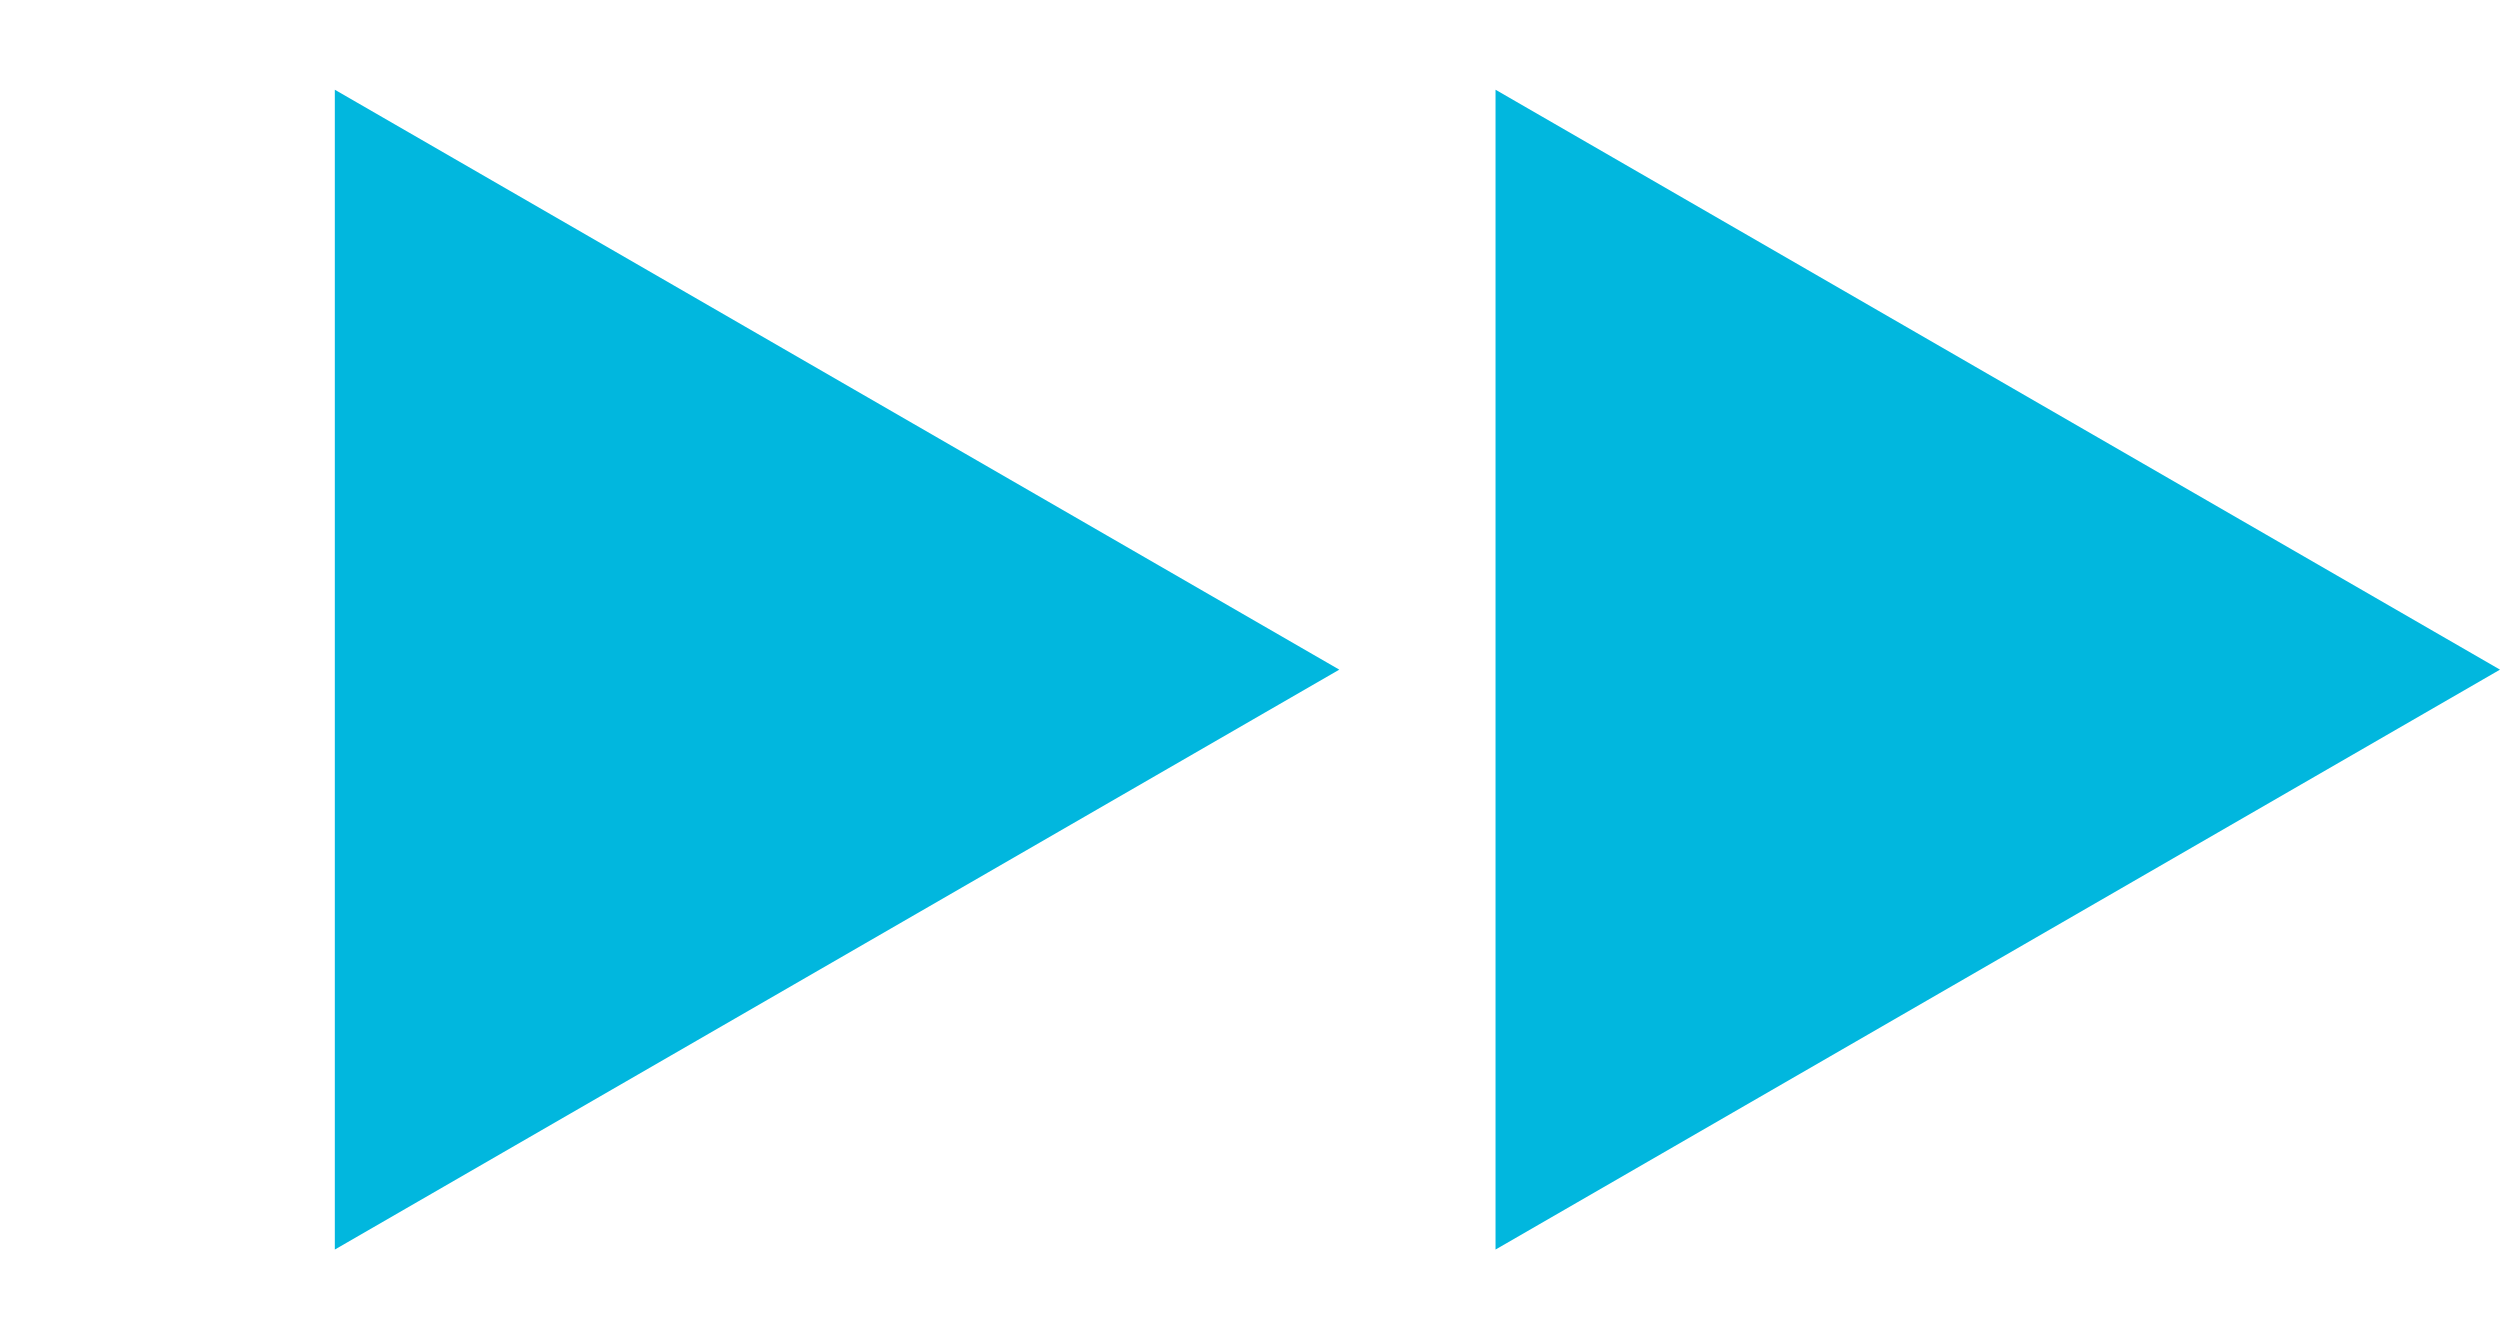
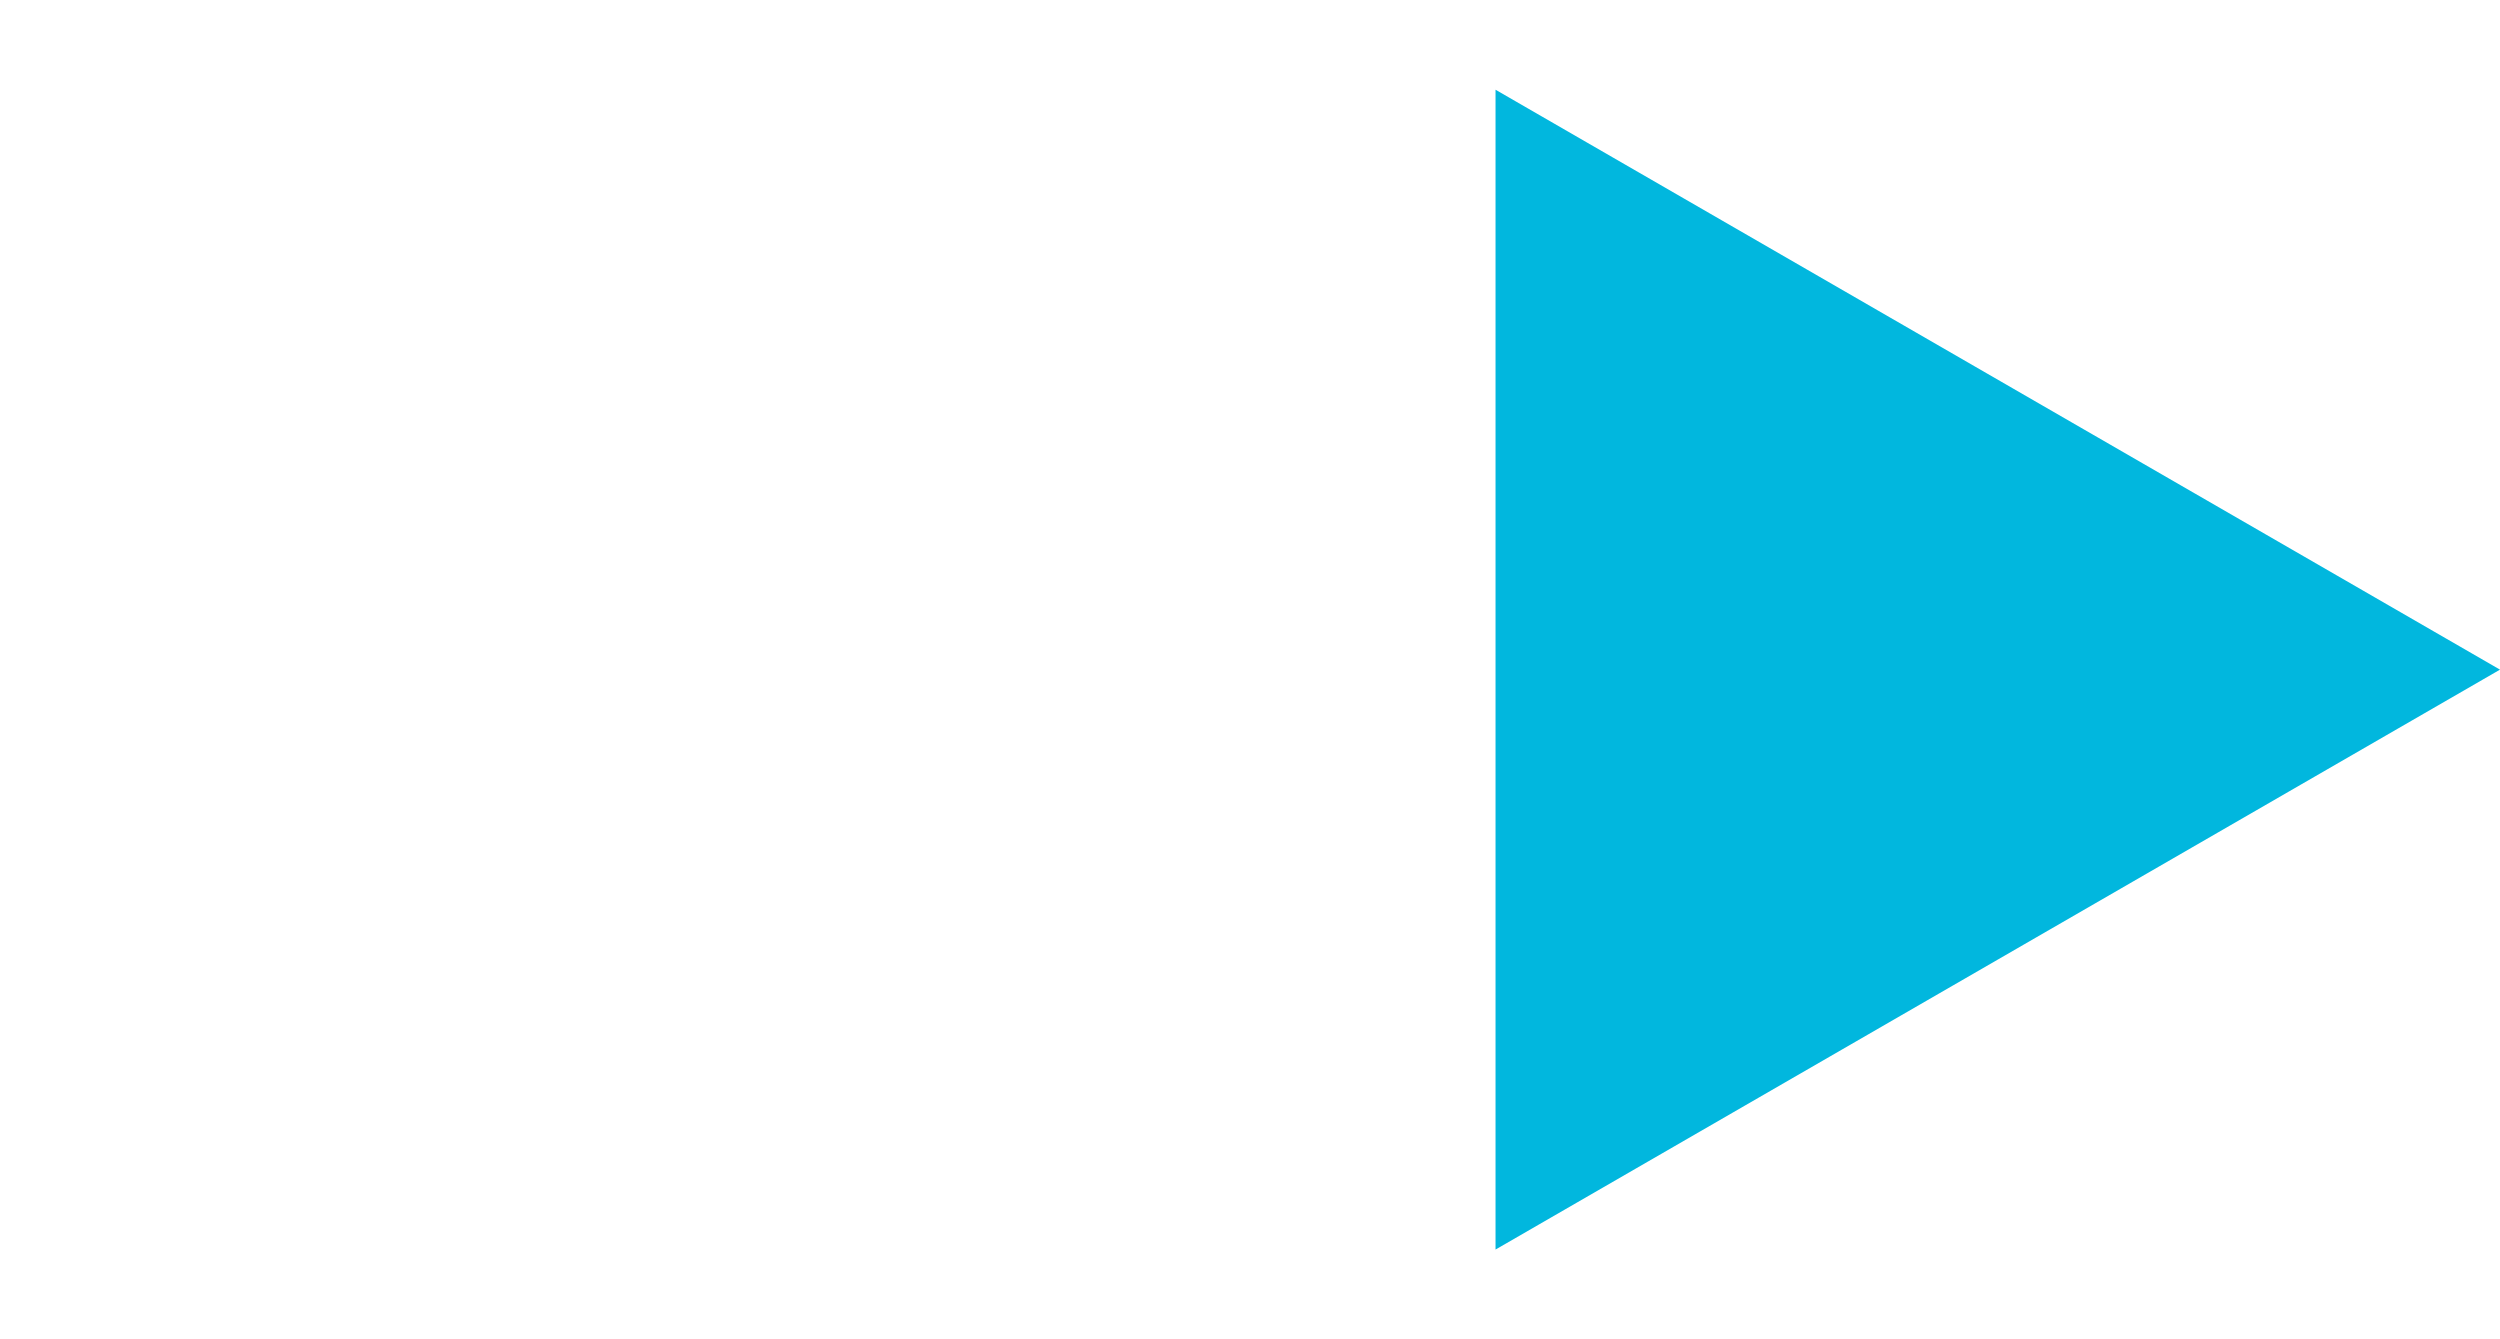
<svg xmlns="http://www.w3.org/2000/svg" width="28" height="15" viewBox="0 0 28 15" fill="none">
-   <path d="M15 7.5L3.75 13.995L3.75 1.005L15 7.5Z" fill="#01B7DE" />
  <path d="M28 7.5L16.75 13.995V1.005L28 7.5Z" fill="#01B7DE" />
</svg>